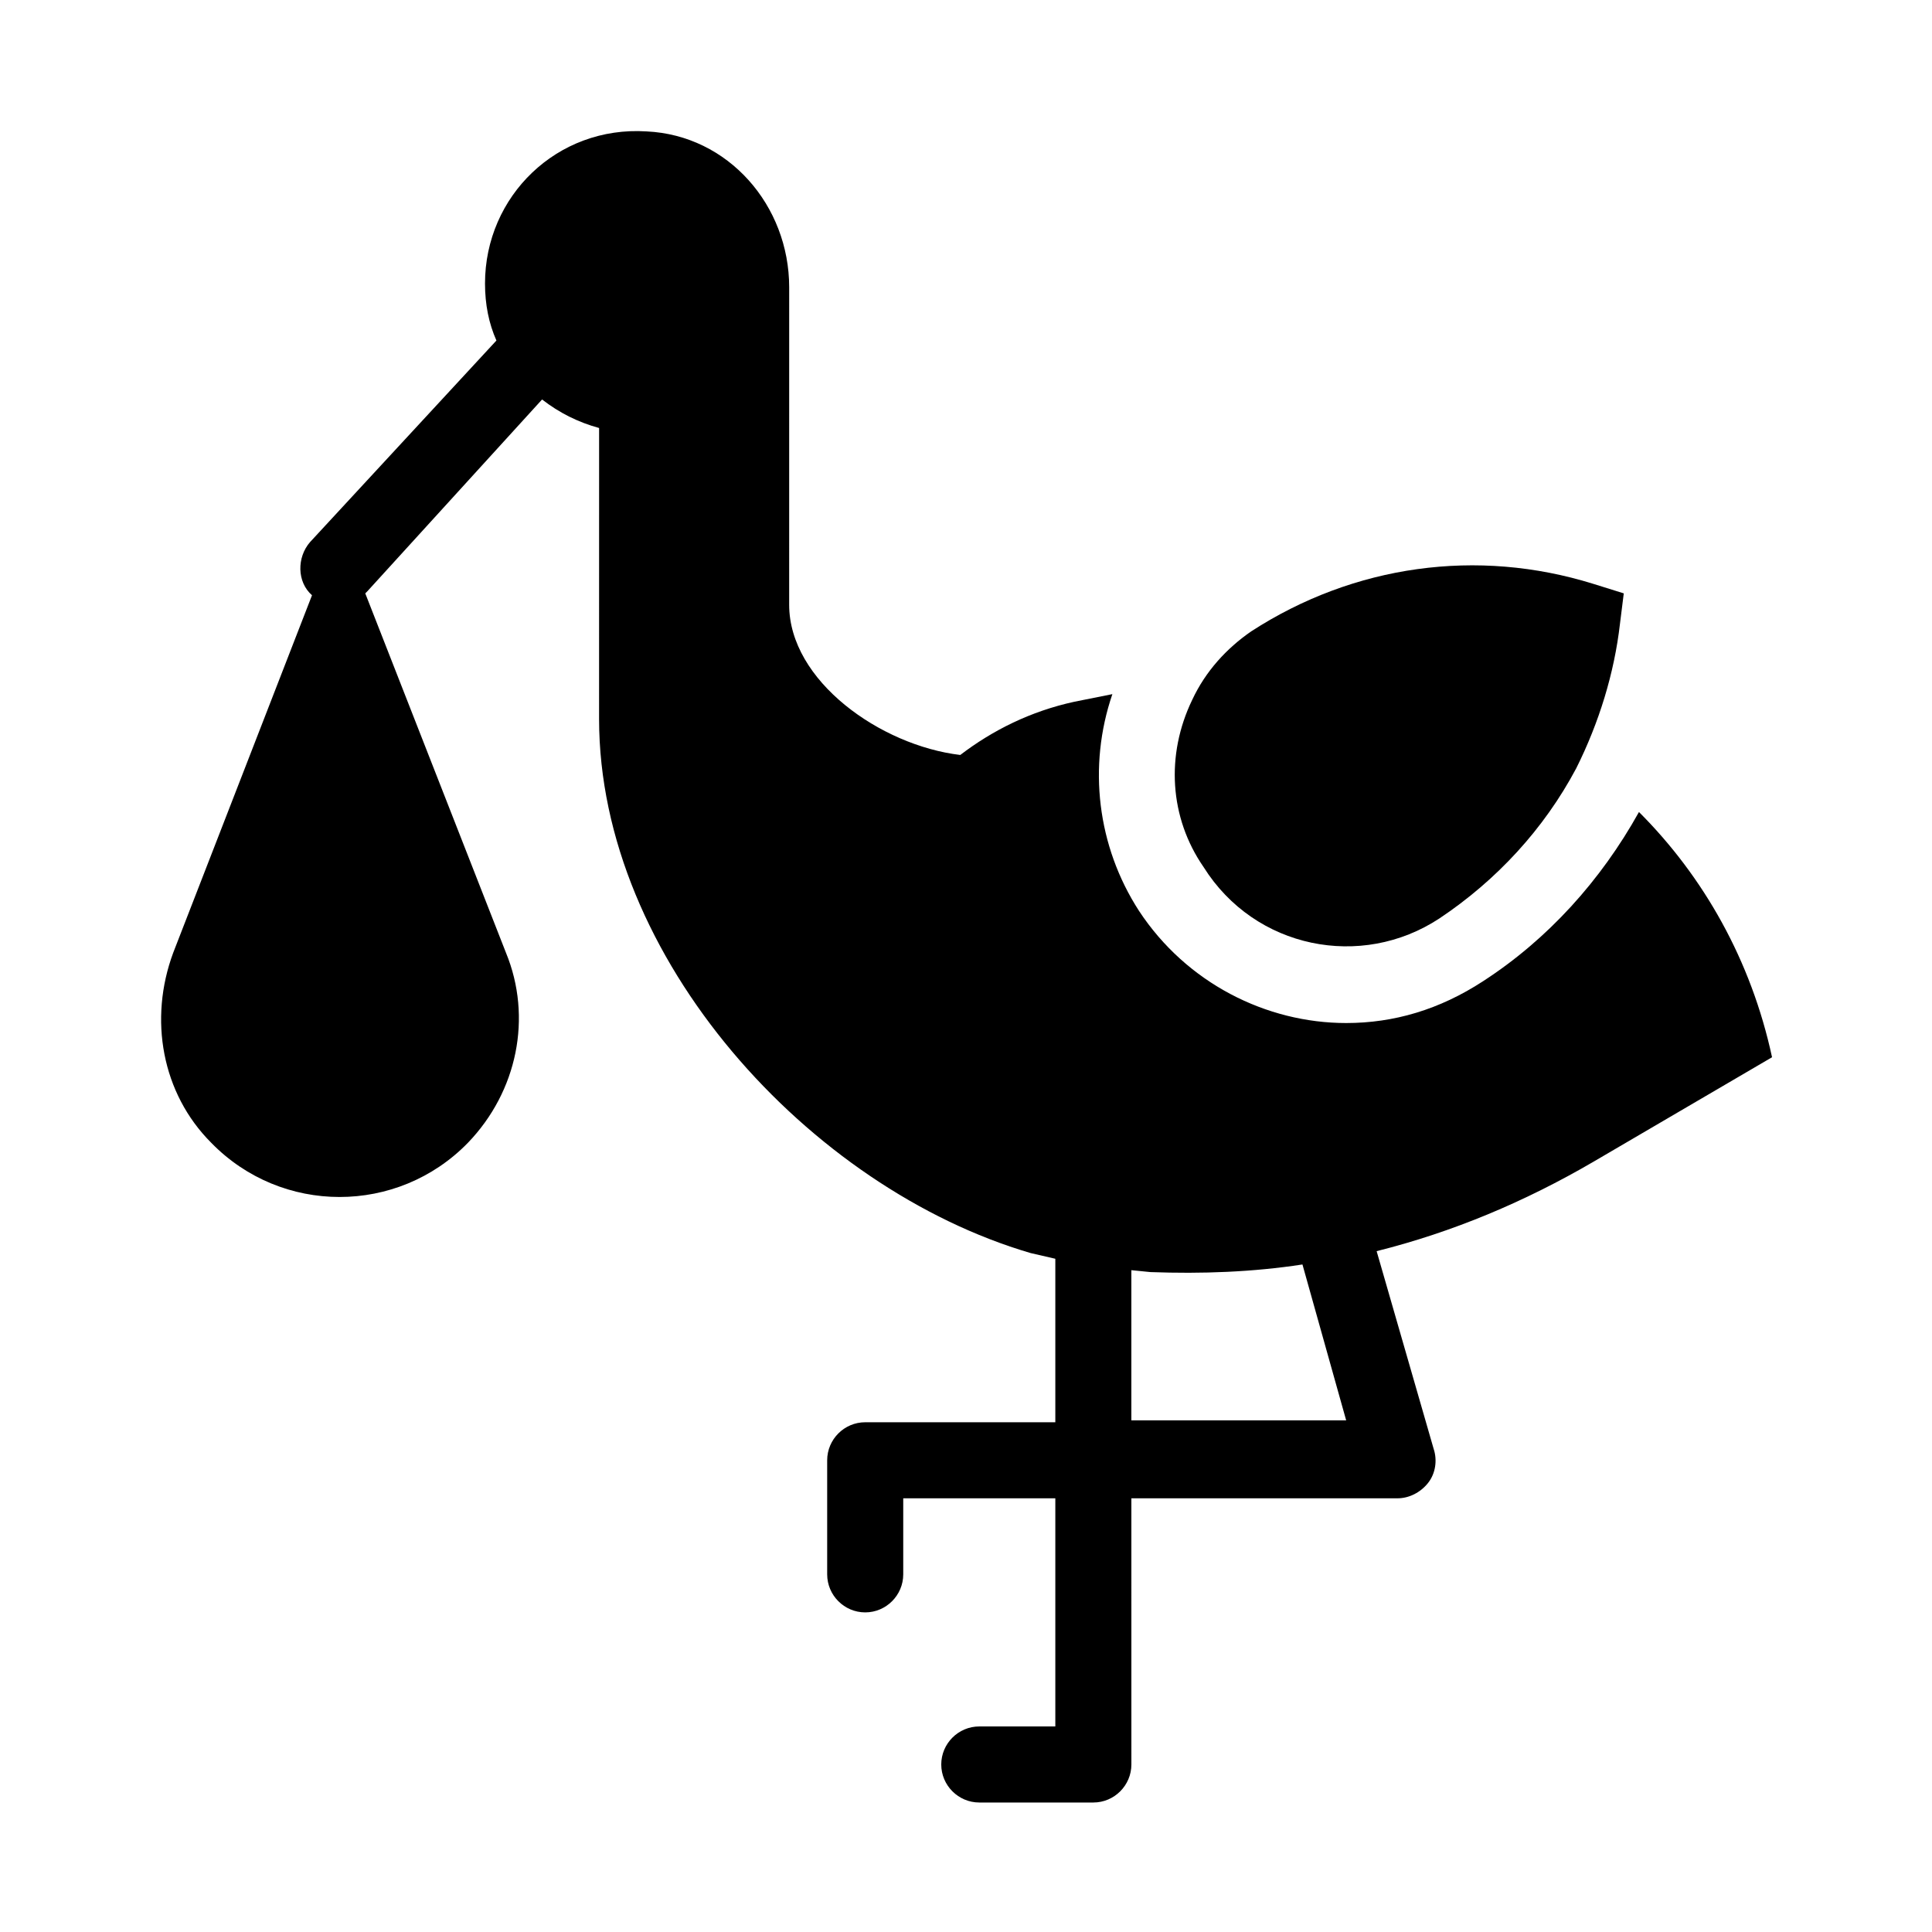
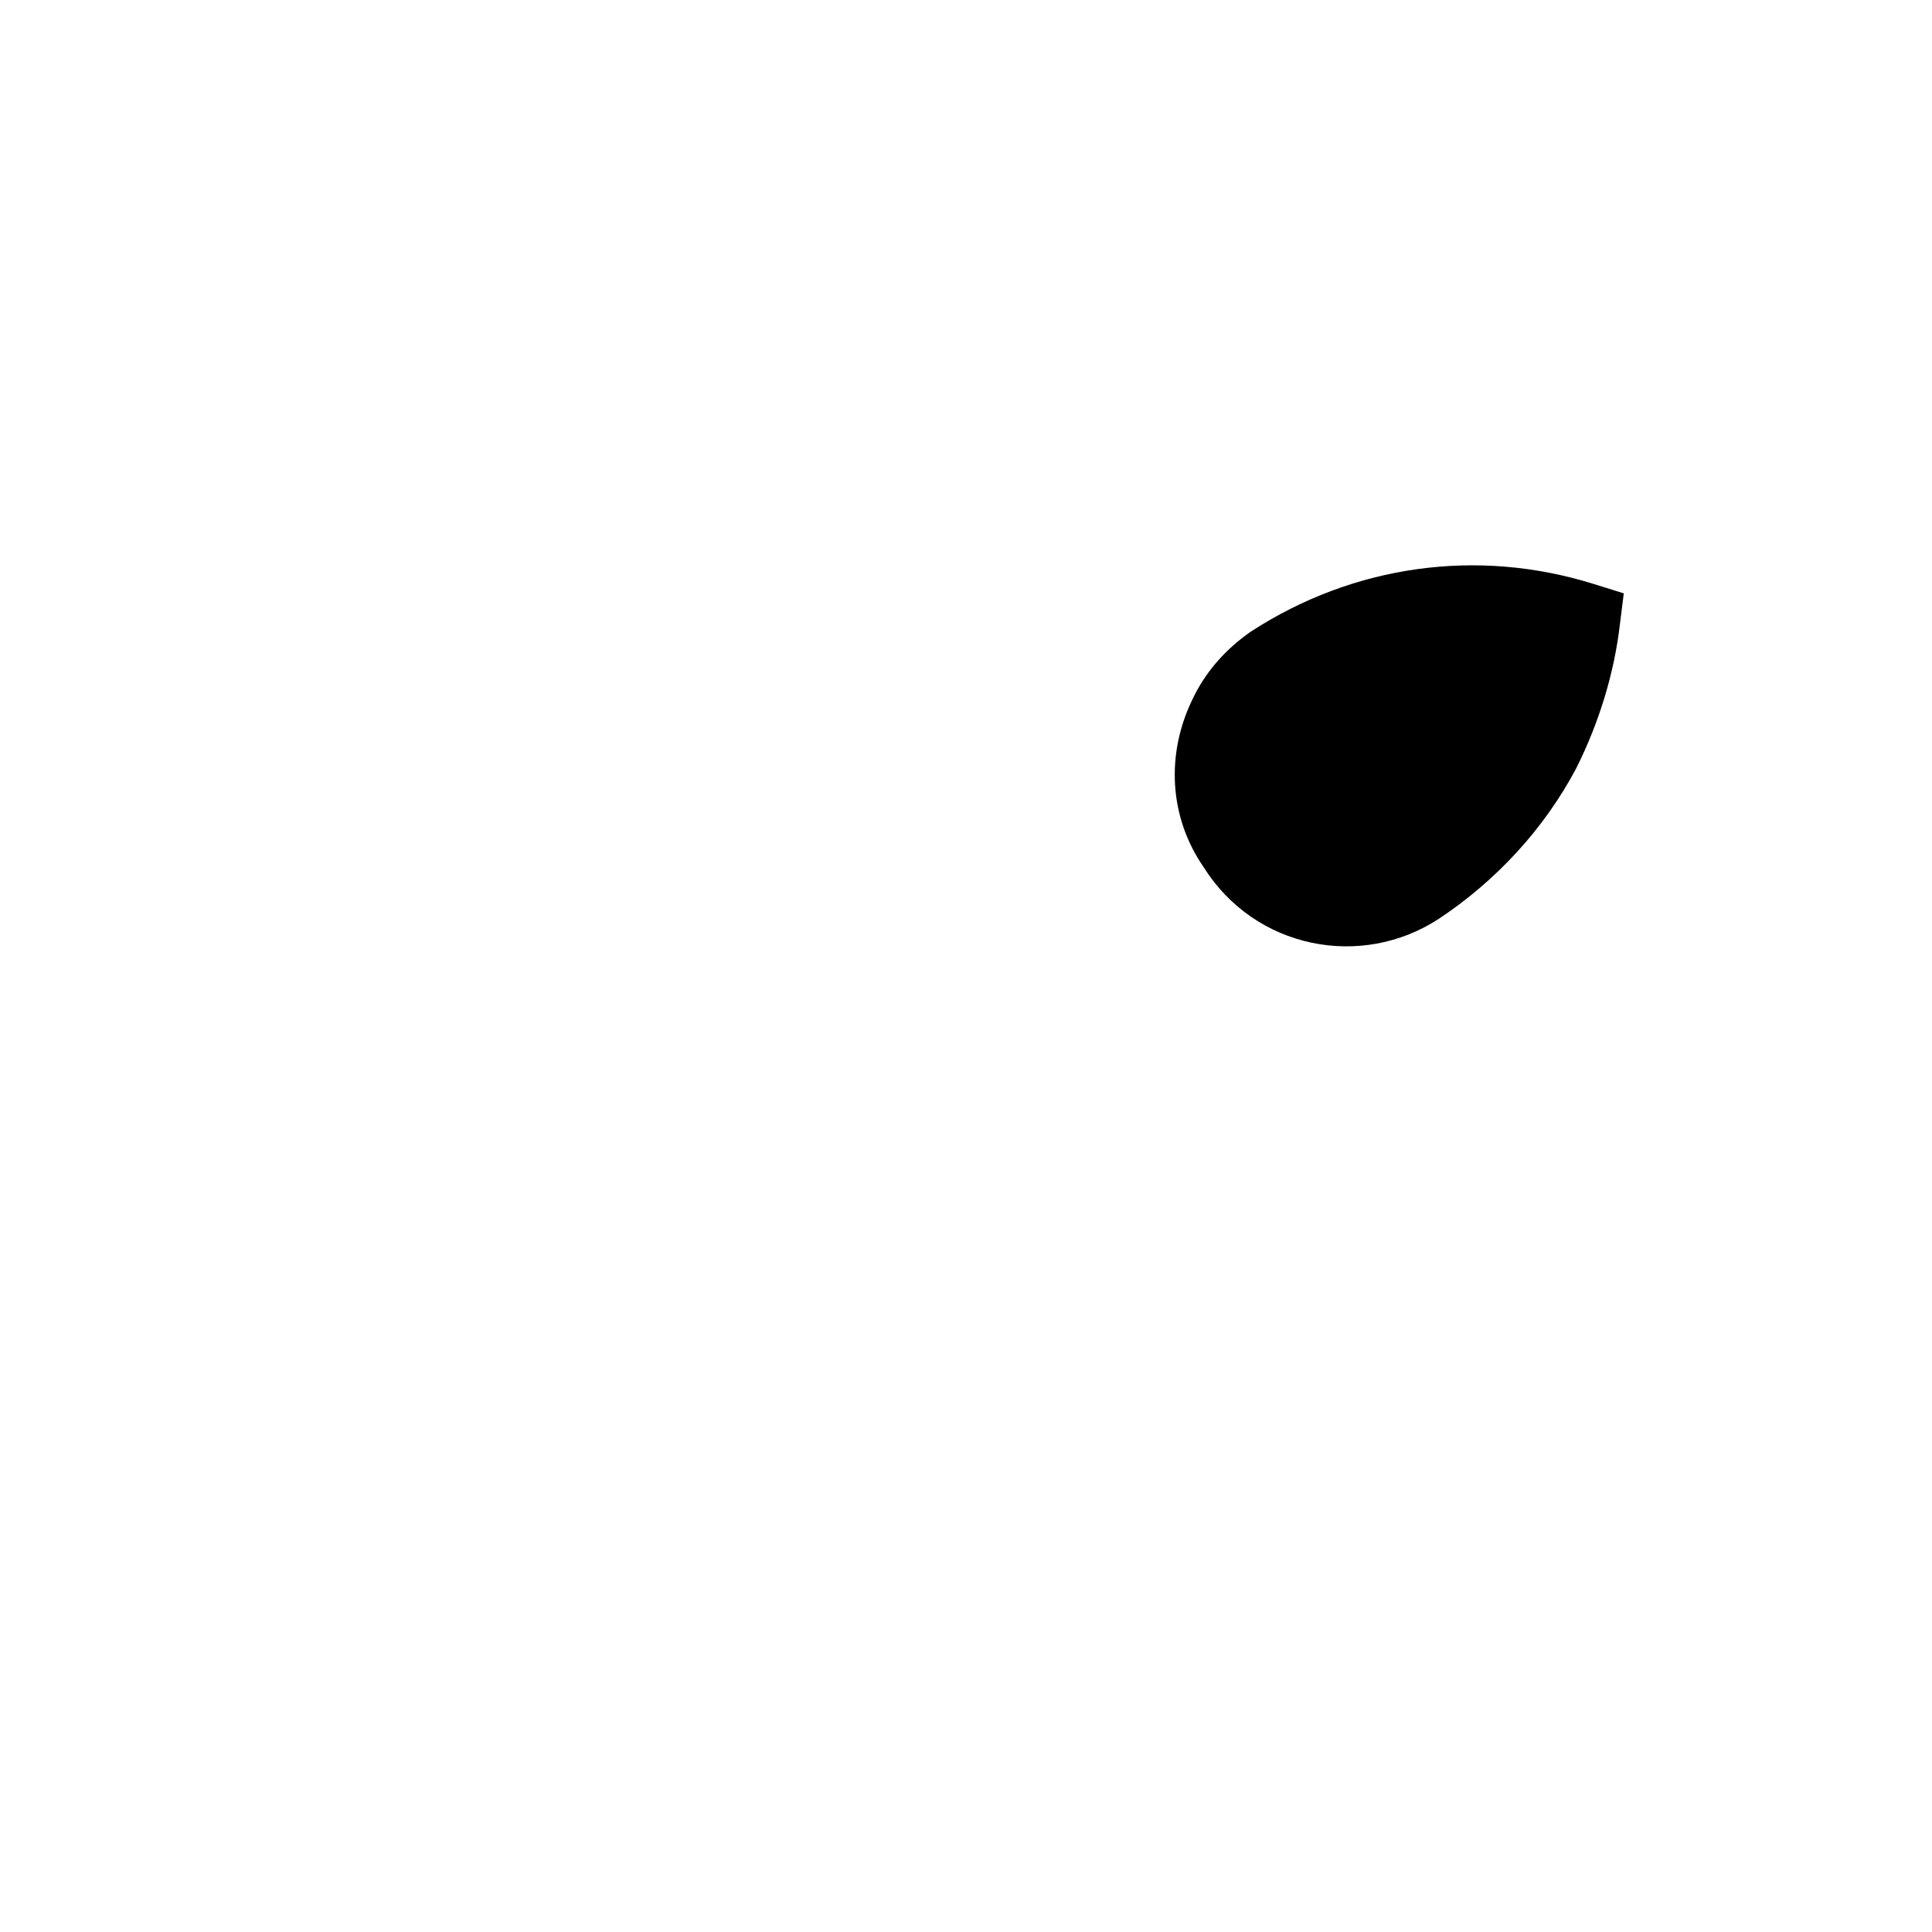
<svg xmlns="http://www.w3.org/2000/svg" fill="#000000" width="800px" height="800px" version="1.1" viewBox="144 144 512 512">
  <g>
-     <path d="m613.61 424.18c-5.543-25.695-18.137-47.863-35.266-64.992-10.078 18.137-24.184 33.754-41.312 44.84-11.59 7.559-23.68 11.086-36.273 11.086-21.16 0-42.32-10.578-54.914-29.727-11.082-17.129-13.602-38.289-7.055-57.434l-10.078 2.016c-11.586 2.519-21.664 7.559-30.23 14.105-21.16-2.519-45.344-19.648-45.344-39.801l0.004-84.137c0-21.664-16.121-40.305-37.785-41.312-23.68-1.512-42.824 17.129-42.824 40.305 0 5.543 1.008 10.578 3.023 15.113l-49.375 53.402c-3.527 4.031-3.527 10.578 0.504 14.105l-36.777 94.723c-6.551 17.633-3.023 37.281 10.078 50.383 18.641 19.145 49.375 19.145 68.016 0 13.098-13.602 17.129-33.25 10.078-50.383l-37.281-95.219 0.504-0.504 46.352-50.883c4.535 3.527 9.574 6.047 15.113 7.559l-0.008 77.078c0 63.48 55.922 124.44 114.36 141.57l6.551 1.512v43.328h-50.383c-5.543 0-10.078 4.535-10.078 10.078v30.23c0 5.543 4.535 10.078 10.078 10.078s10.078-4.535 10.078-10.078v-20.152h40.305v60.457h-20.152c-5.543 0-10.078 4.535-10.078 10.078s4.535 10.078 10.078 10.078h30.23c5.543 0 10.078-4.535 10.078-10.078l-0.004-70.539h70.535c3.023 0 6.047-1.512 8.062-4.031 2.016-2.519 2.519-6.047 1.512-9.07l-15.113-52.395c20.152-5.039 39.297-13.098 57.434-23.68zm-169.79 96.734v-40.305l5.039 0.504c13.602 0.504 27.207 0 40.305-2.016l11.586 41.312h-56.93z" />
    <path d="m525.45 387.4c15.113-10.078 27.711-23.68 36.273-39.801 6.047-12.09 10.078-25.191 11.586-38.289l1.008-8.062-8.059-2.516c-30.73-9.574-63.48-5.039-90.688 12.594-6.551 4.535-12.09 10.578-15.617 18.137-7.055 14.609-6.047 31.234 3.023 44.336 13.605 21.664 41.816 27.207 62.473 13.602z" />
  </g>
</svg>